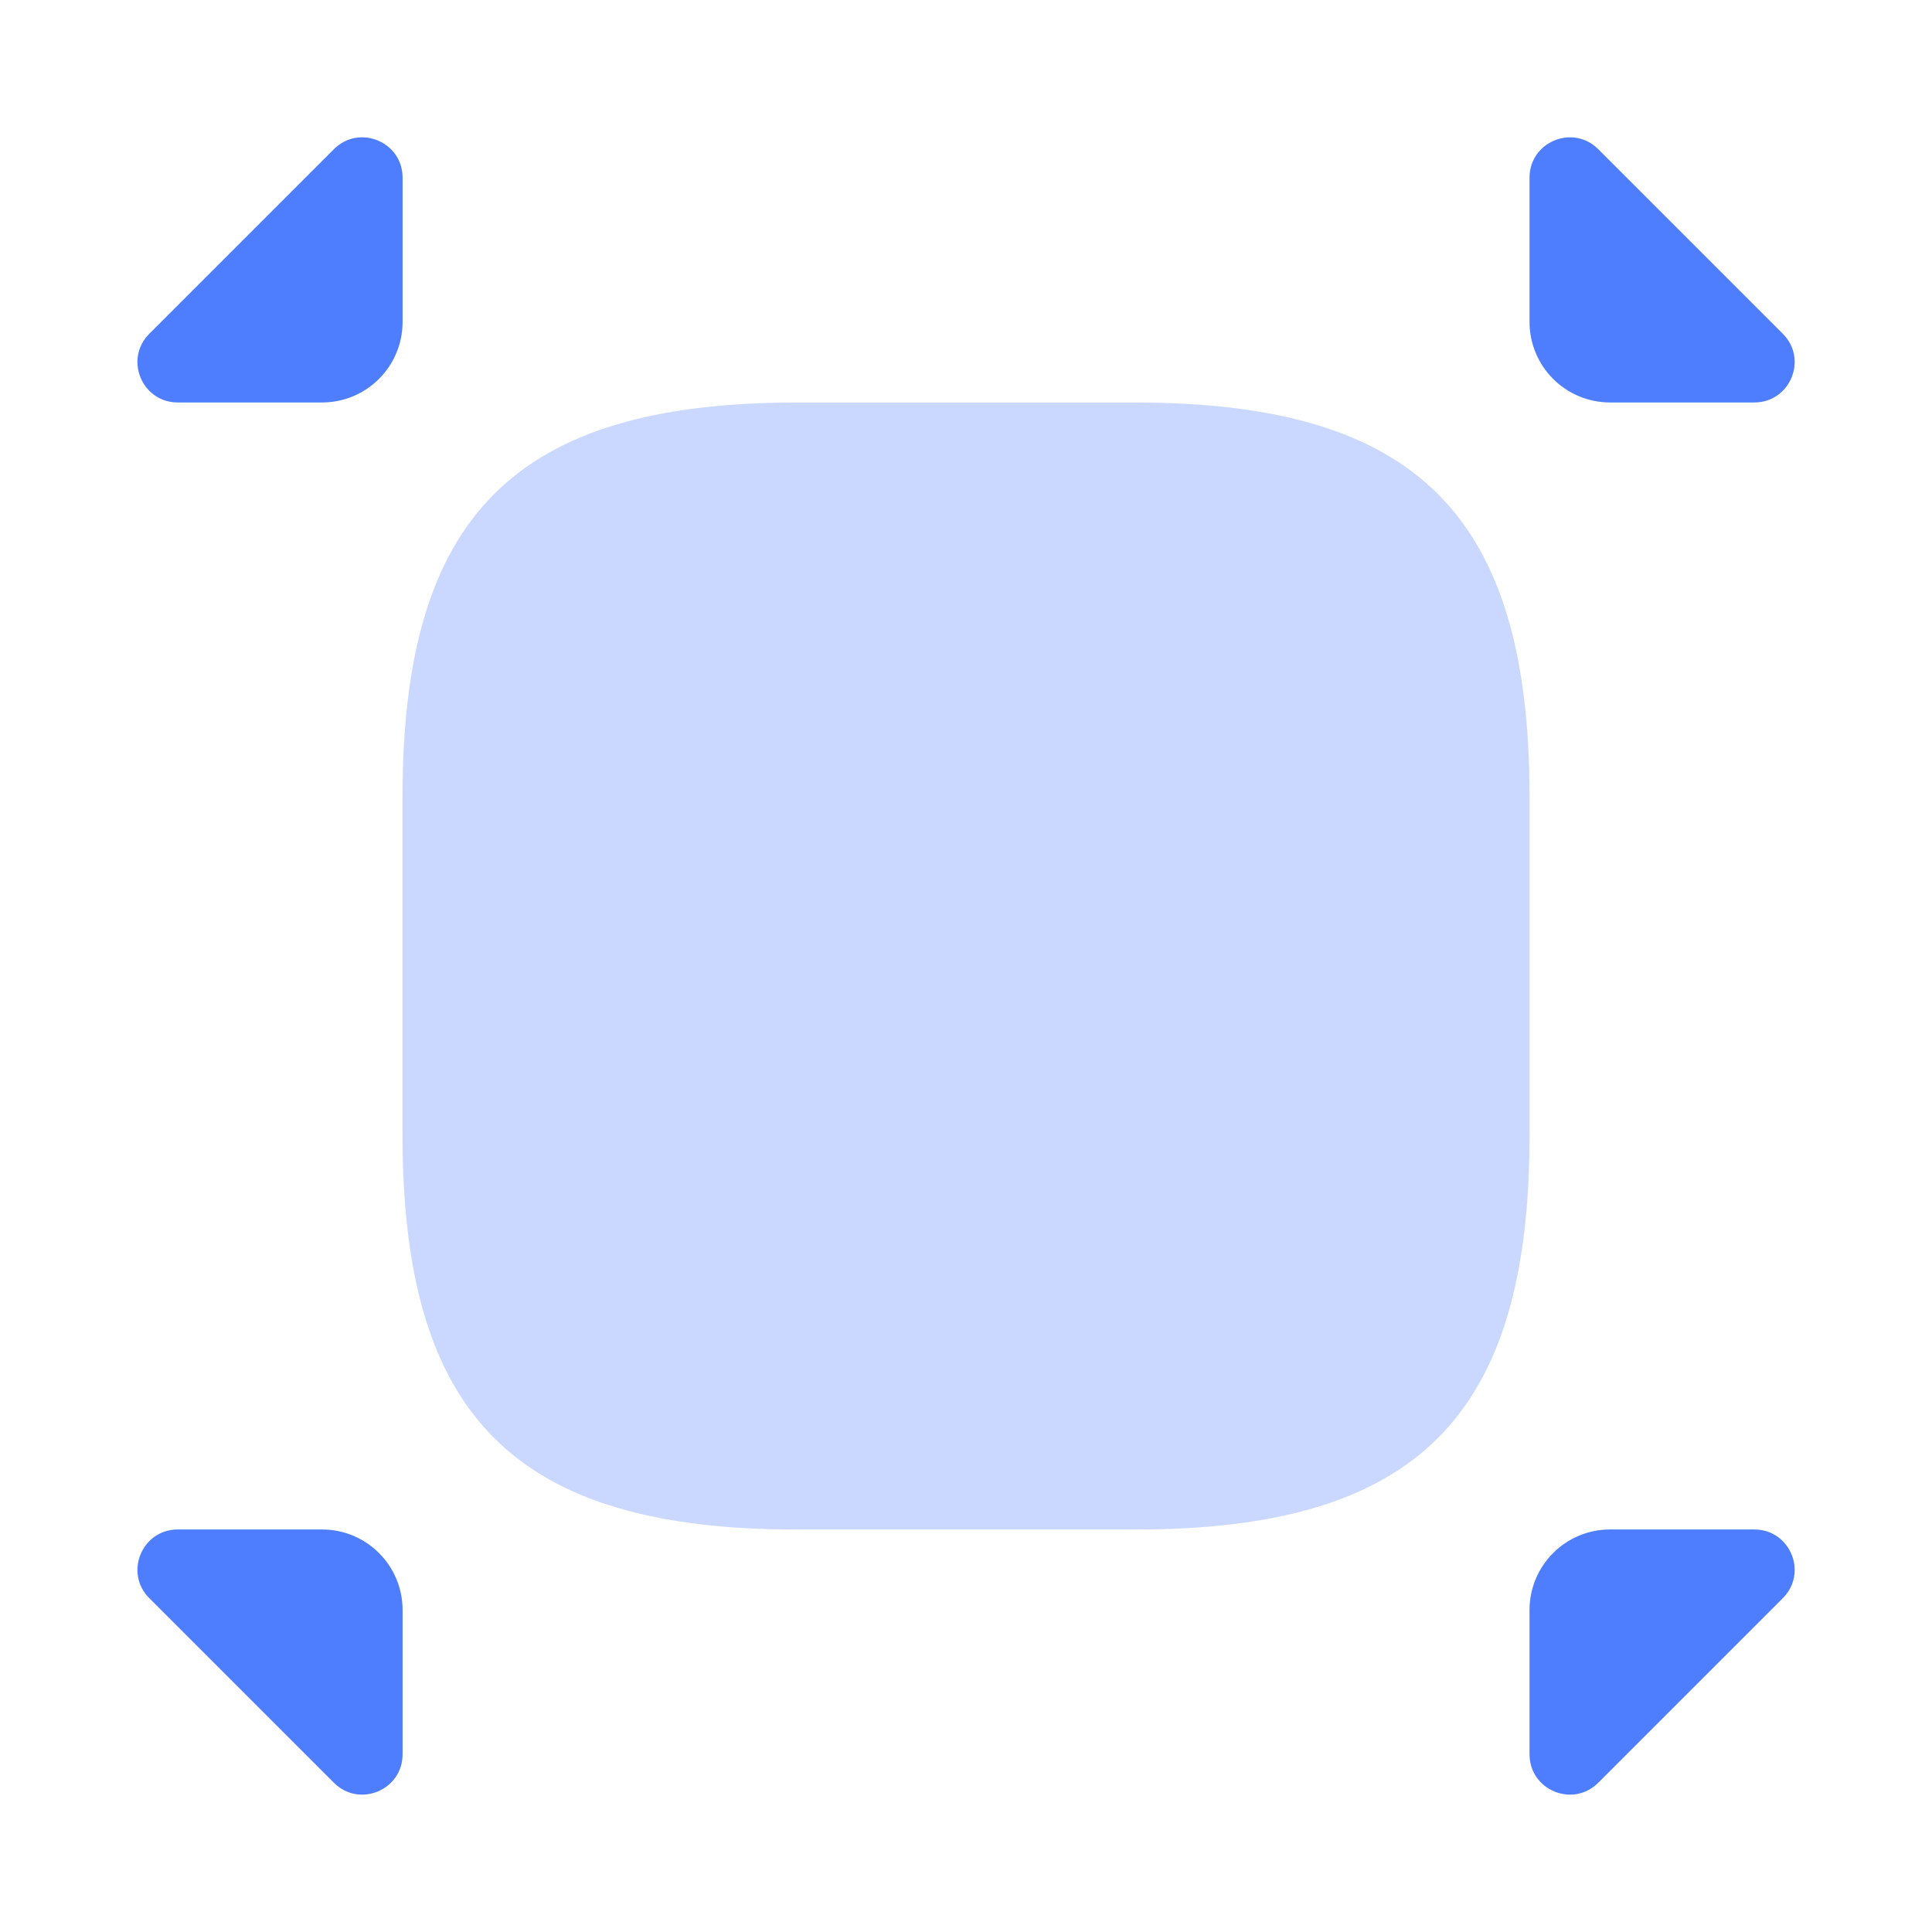
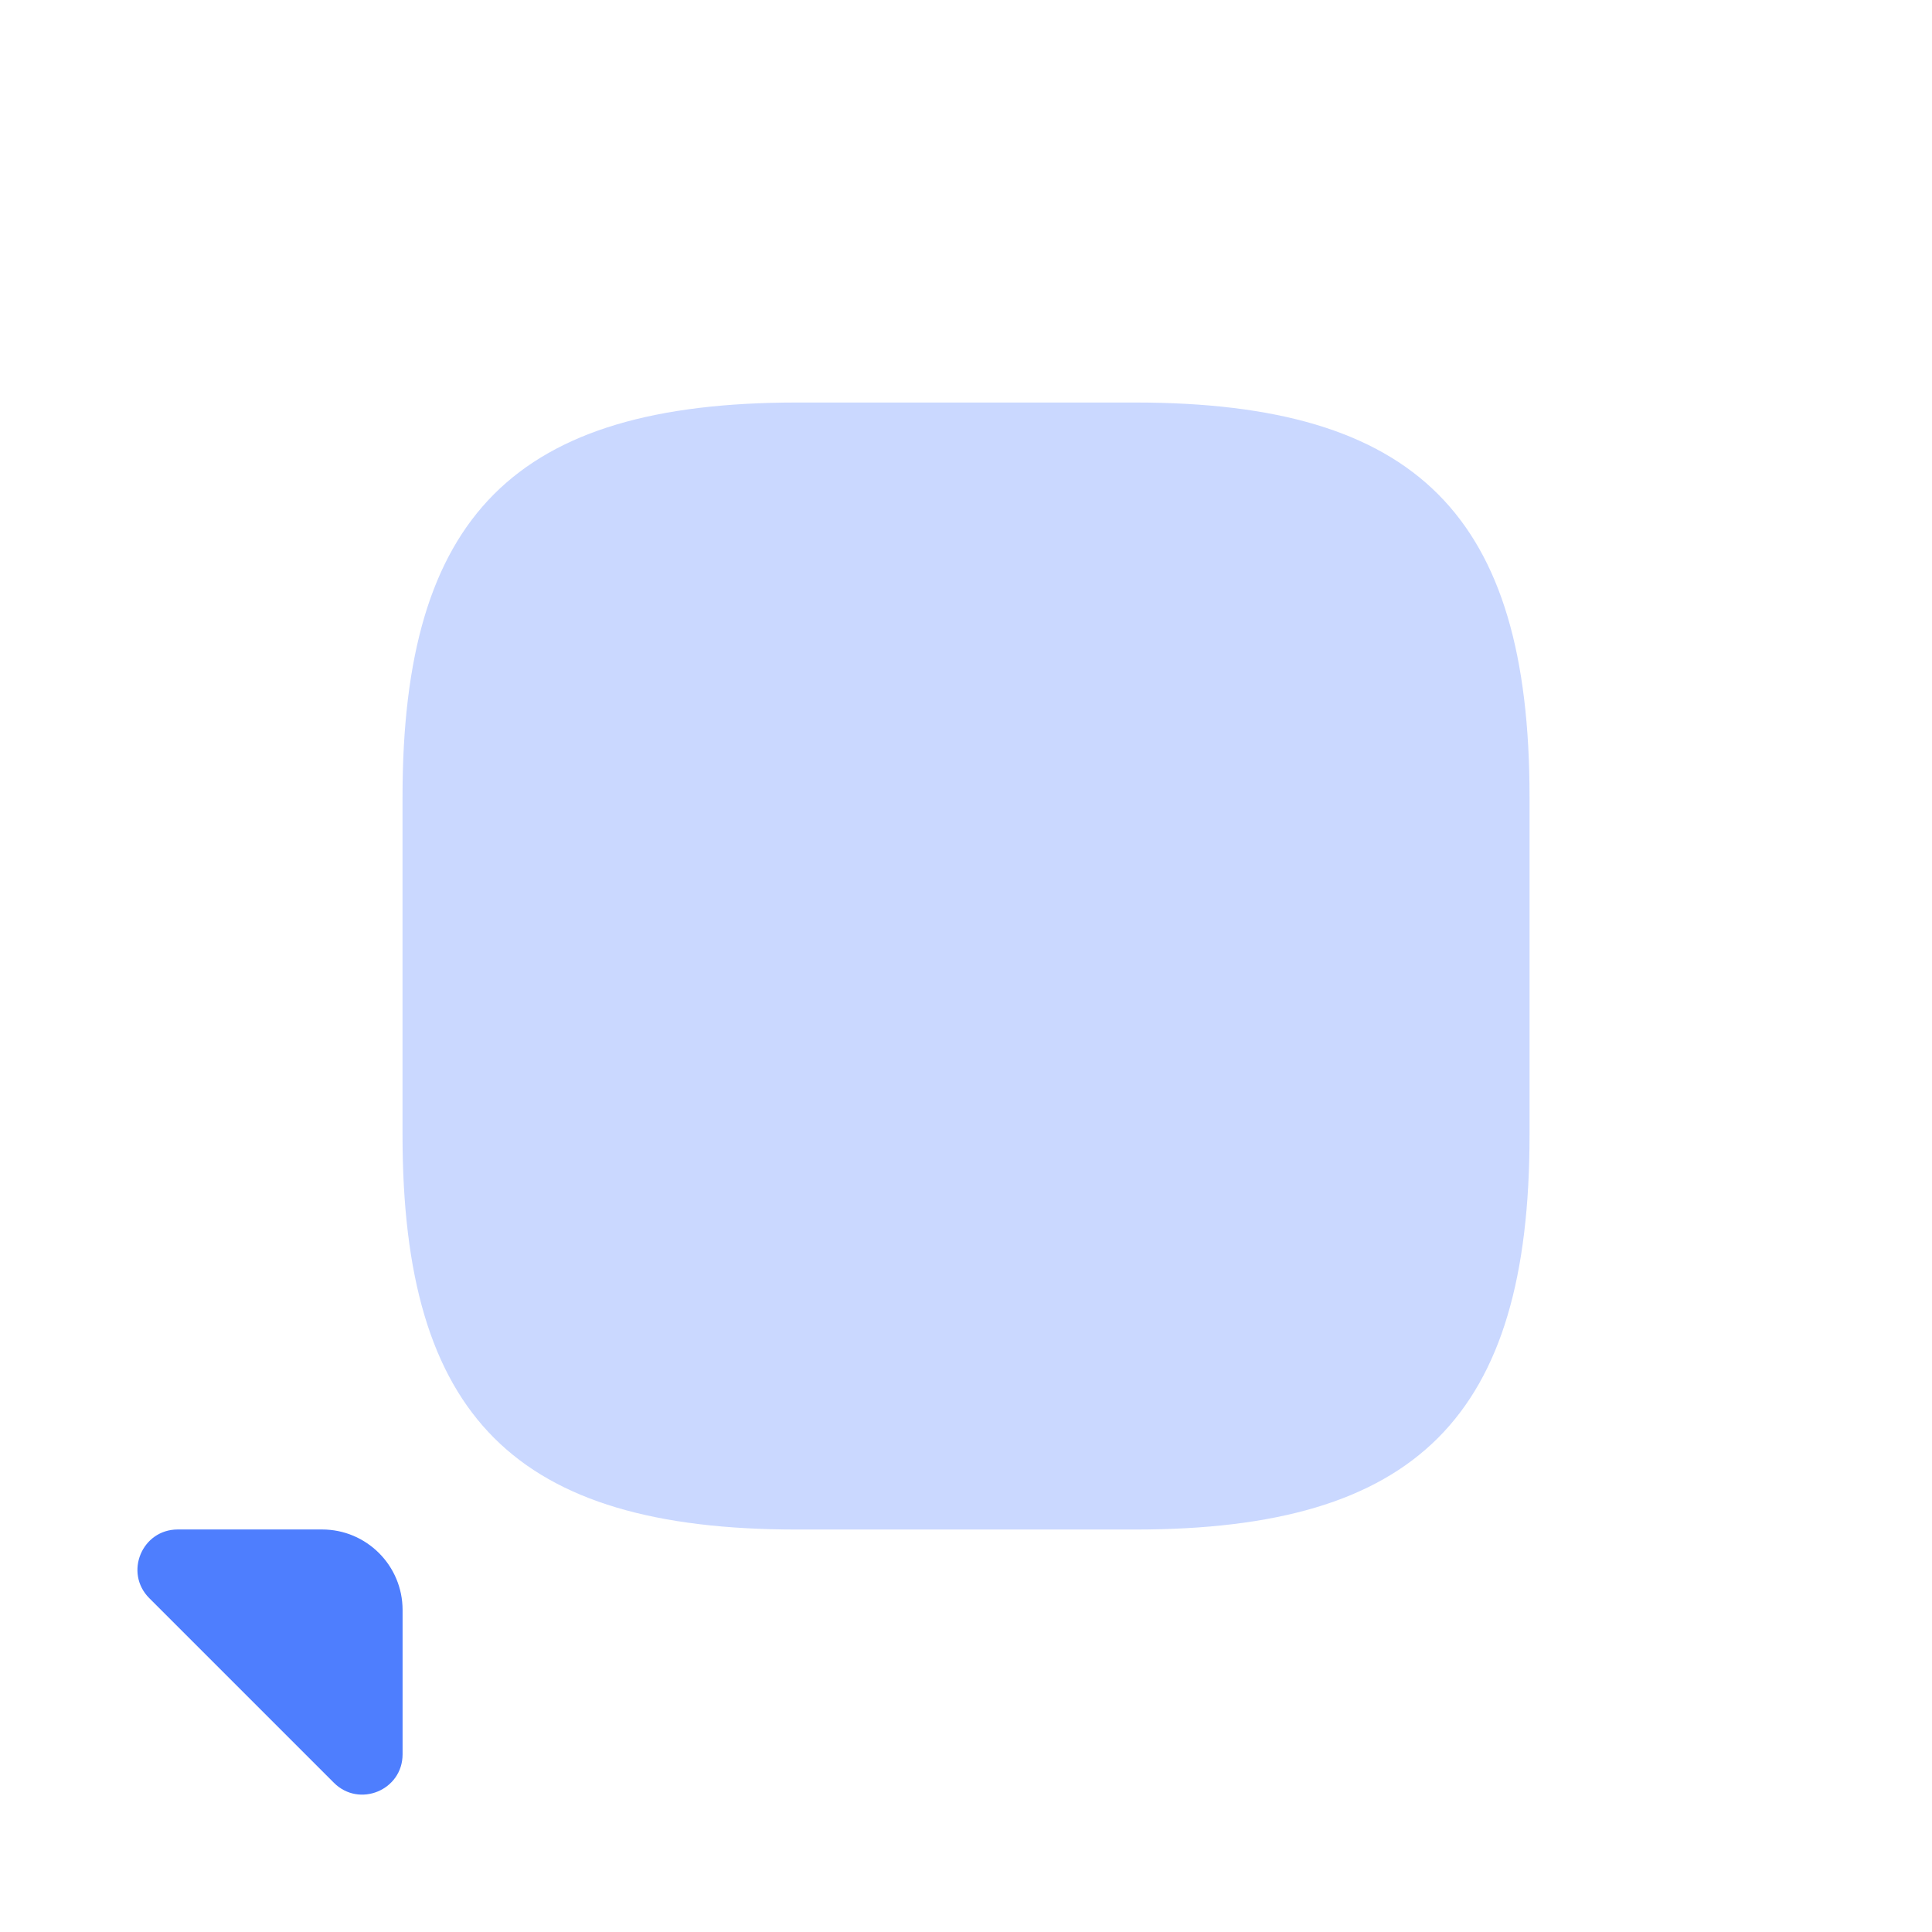
<svg xmlns="http://www.w3.org/2000/svg" width="32" height="32" viewBox="0 0 32 32" fill="none">
  <g id="vuesax/bulk/cut-out">
    <g id="vuesax/bulk/cut-out_2">
      <g id="cut-out">
        <path id="Vector" opacity="0.3" d="M18.8 25.334H13.2C8.534 25.334 6.667 23.467 6.667 18.8V13.2C6.667 8.534 8.534 6.667 13.2 6.667H18.8C23.467 6.667 25.334 8.534 25.334 13.2V18.8C25.334 23.467 23.467 25.334 18.8 25.334Z" fill="#4E7EFE" />
        <g id="Vector_2">
-           <path d="M29.058 25.333C29.651 25.333 29.949 26.051 29.529 26.471L26.472 29.528C26.052 29.948 25.334 29.651 25.334 29.057V26.666C25.334 25.93 25.931 25.333 26.667 25.333H29.058Z" fill="#4E7EFE" />
-           <path d="M25.334 2.942C25.334 2.349 26.052 2.051 26.472 2.471L29.529 5.528C29.949 5.948 29.651 6.666 29.058 6.666L26.667 6.666C25.931 6.666 25.334 6.069 25.334 5.333V2.942Z" fill="#4E7EFE" />
          <path d="M6.668 29.057C6.668 29.651 5.95 29.948 5.53 29.528L2.473 26.471C2.053 26.051 2.35 25.333 2.944 25.333H5.335C6.071 25.333 6.668 25.93 6.668 26.666V29.057Z" fill="#4E7EFE" />
-           <path d="M2.944 6.666C2.35 6.666 2.053 5.948 2.473 5.528L5.53 2.471C5.95 2.051 6.668 2.348 6.668 2.942L6.668 5.333C6.668 6.069 6.071 6.666 5.335 6.666L2.944 6.666Z" fill="#4E7EFE" />
        </g>
      </g>
    </g>
  </g>
</svg>